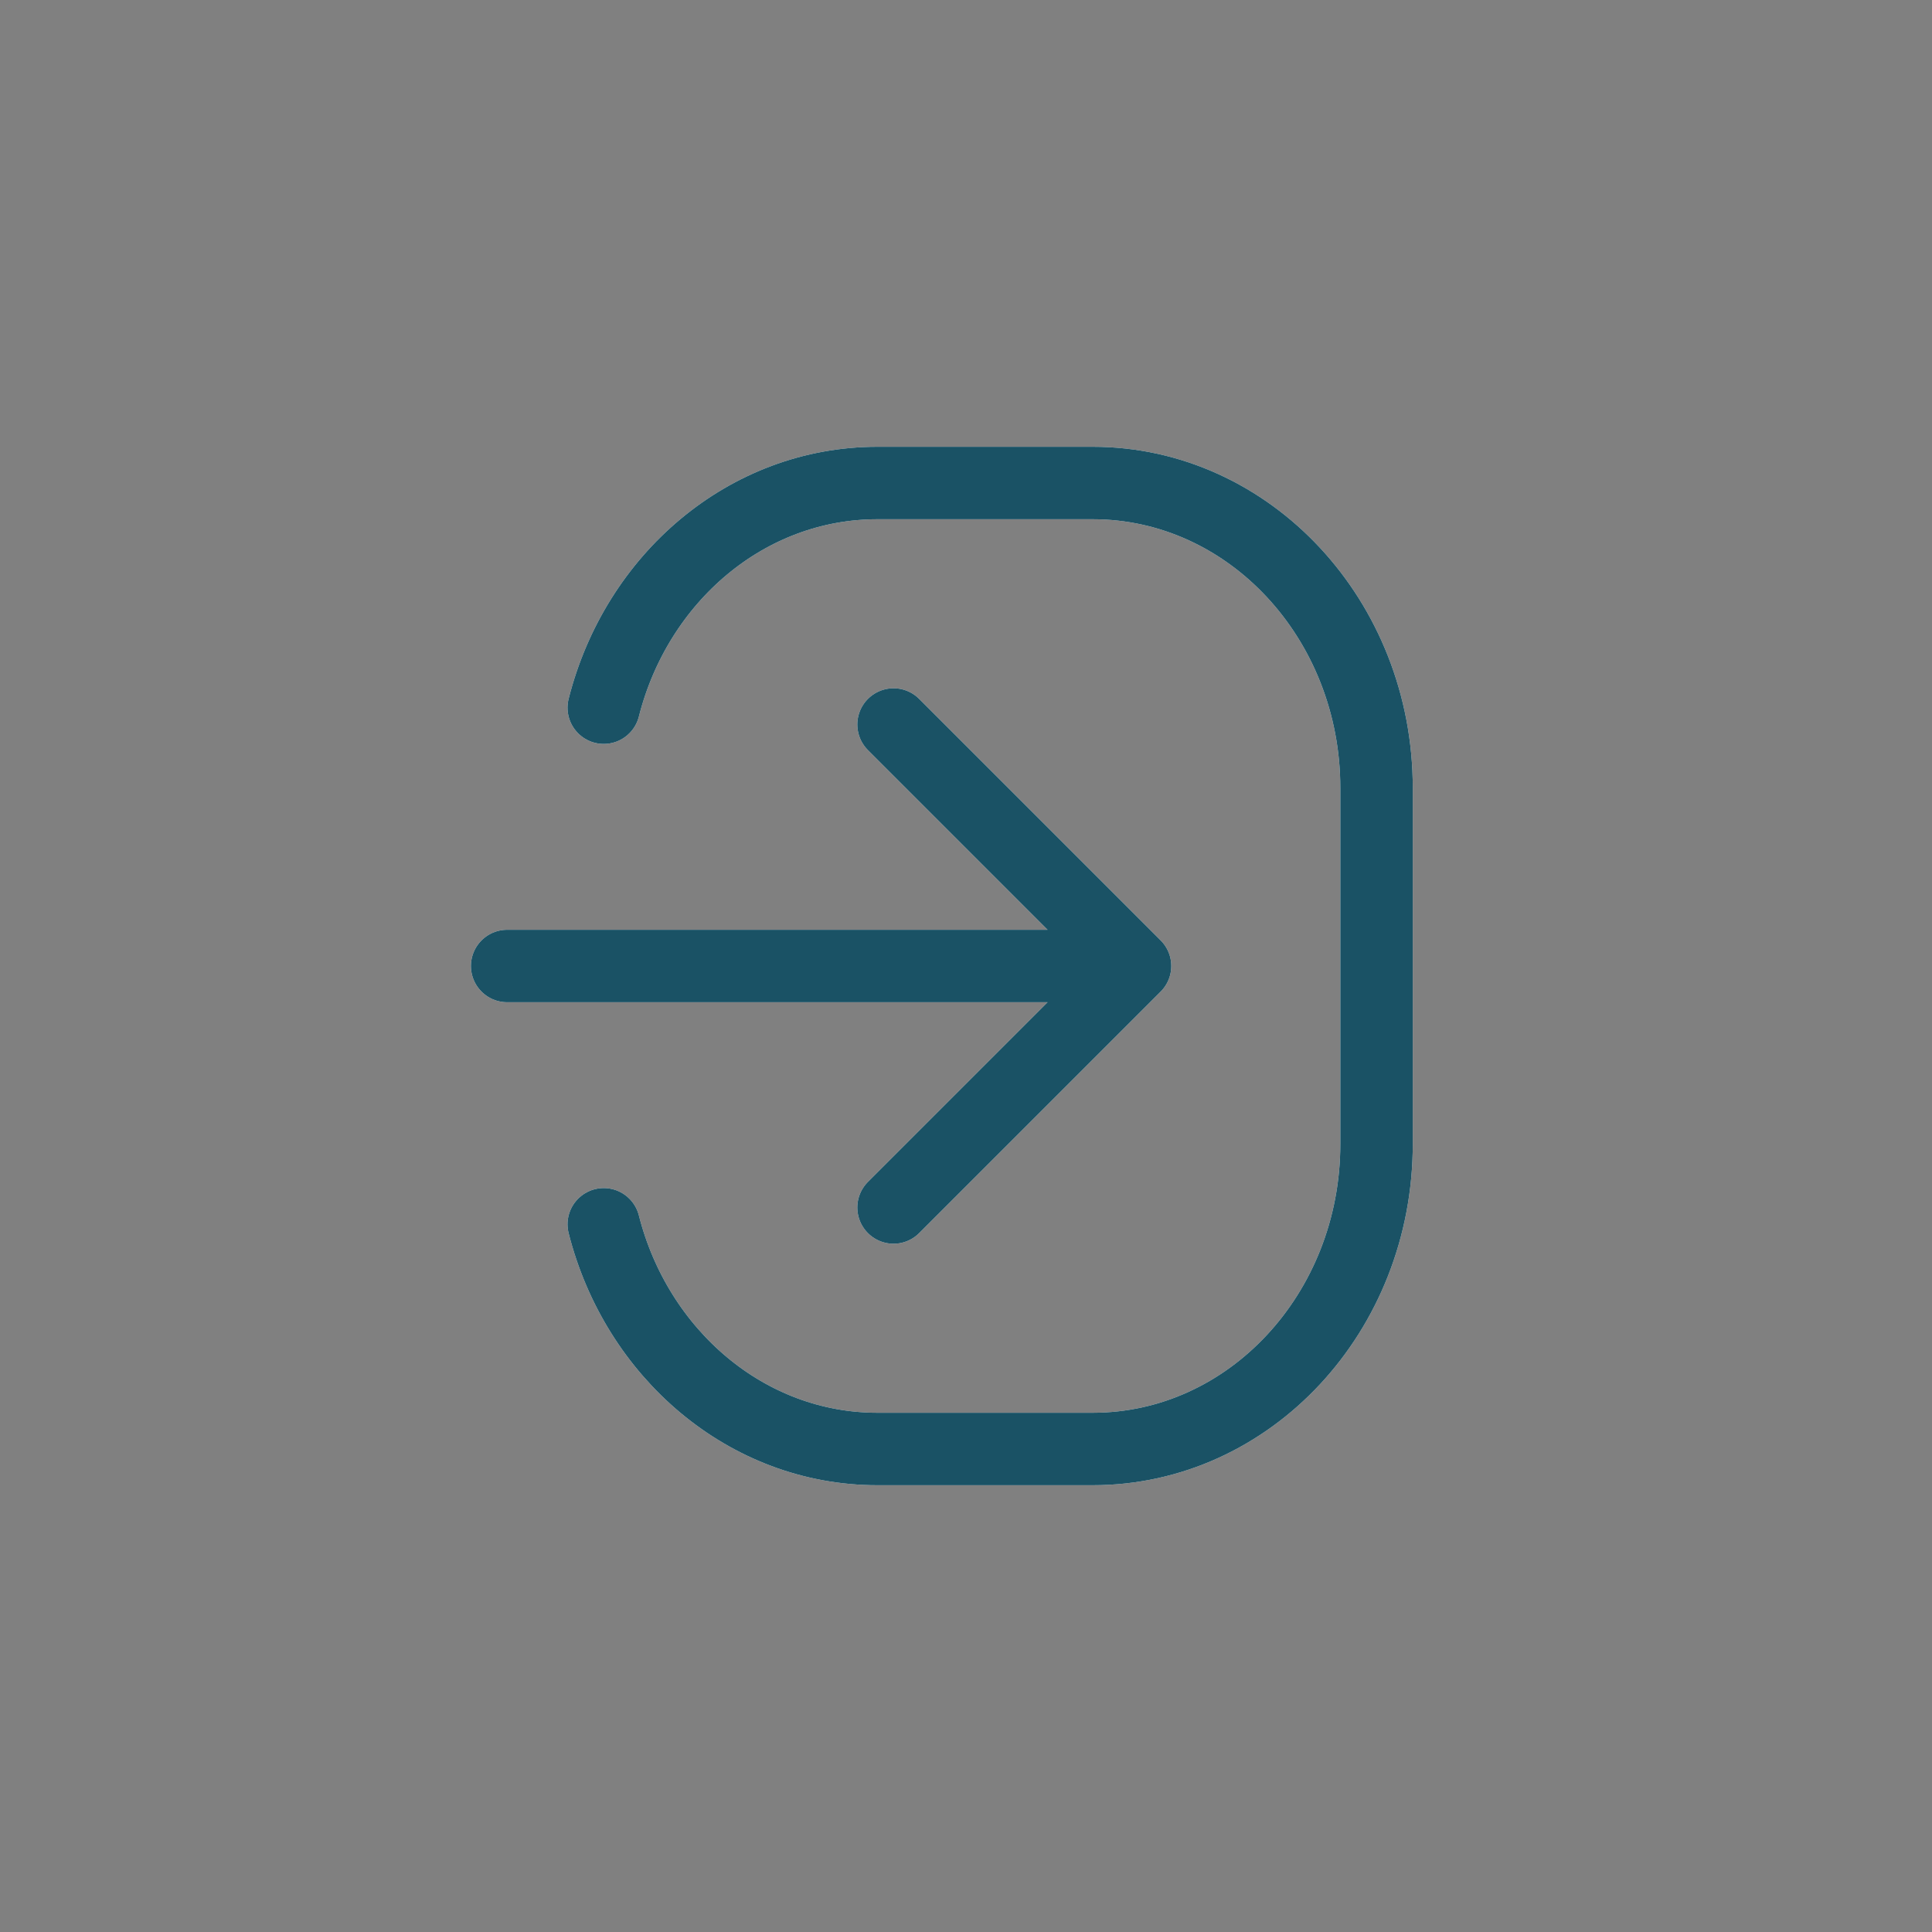
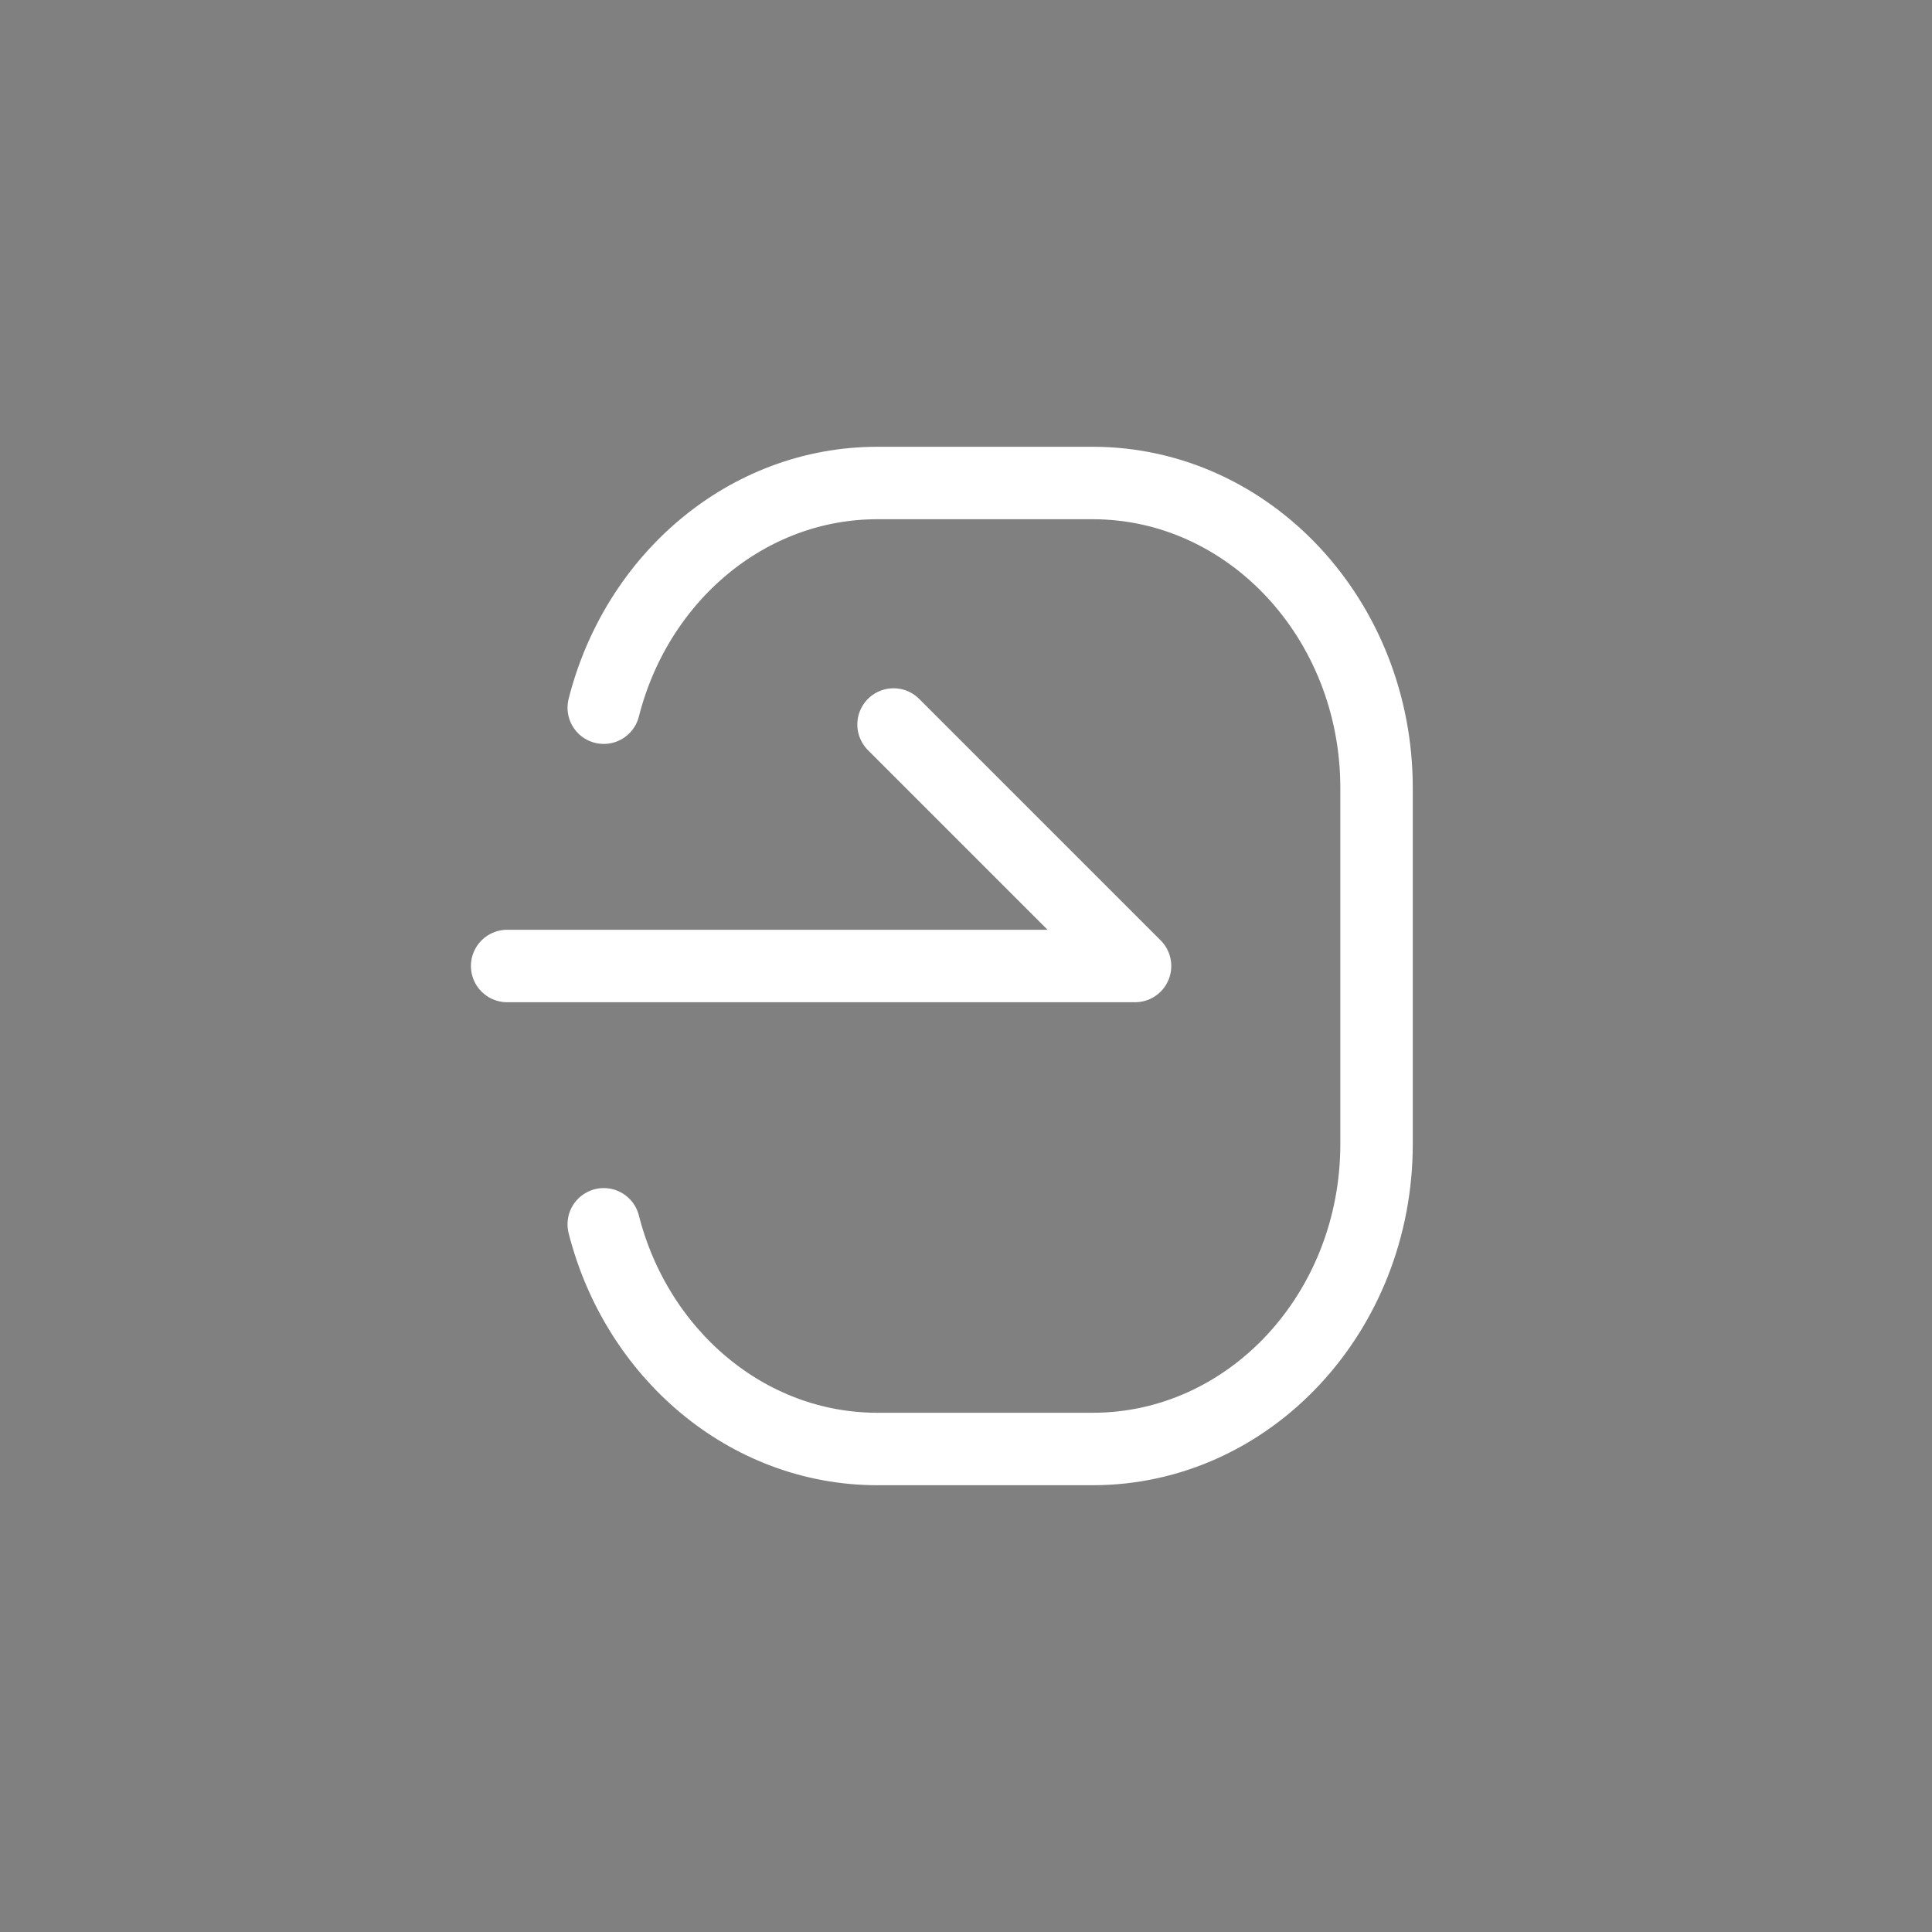
<svg xmlns="http://www.w3.org/2000/svg" width="40" height="40" viewBox="0 0 40 40" fill="none">
  <rect x="0" y="0" width="40" height="40" fill="#808080" stroke="none" />
-   <path d="M12.5 25.348C13.179 28.024 15.458 30 18.168 30H22.621C25.872 30 28.5 27.17 28.5 23.686V16.314C28.5 12.83 25.866 10 22.621 10H18.168C15.458 10 13.179 11.97 12.5 14.652M10.5 20H23.5M23.5 20L18.5 15M23.5 20L18.5 25" stroke="white" stroke-width="1.5" stroke-miterlimit="10" stroke-linecap="round" stroke-linejoin="round" />
-   <path d="M12.5 25.348C13.179 28.024 15.458 30 18.168 30H22.621C25.872 30 28.5 27.17 28.5 23.686V16.314C28.5 12.83 25.866 10 22.621 10H18.168C15.458 10 13.179 11.97 12.5 14.652M10.5 20H23.5M23.5 20L18.5 15M23.5 20L18.5 25" stroke="#1A5265" stroke-width="1.5" stroke-miterlimit="10" stroke-linecap="round" stroke-linejoin="round" />
+   <path d="M12.5 25.348C13.179 28.024 15.458 30 18.168 30H22.621C25.872 30 28.5 27.17 28.5 23.686V16.314C28.5 12.83 25.866 10 22.621 10H18.168C15.458 10 13.179 11.97 12.5 14.652M10.5 20H23.5M23.5 20L18.5 15M23.5 20" stroke="white" stroke-width="1.5" stroke-miterlimit="10" stroke-linecap="round" stroke-linejoin="round" />
</svg>